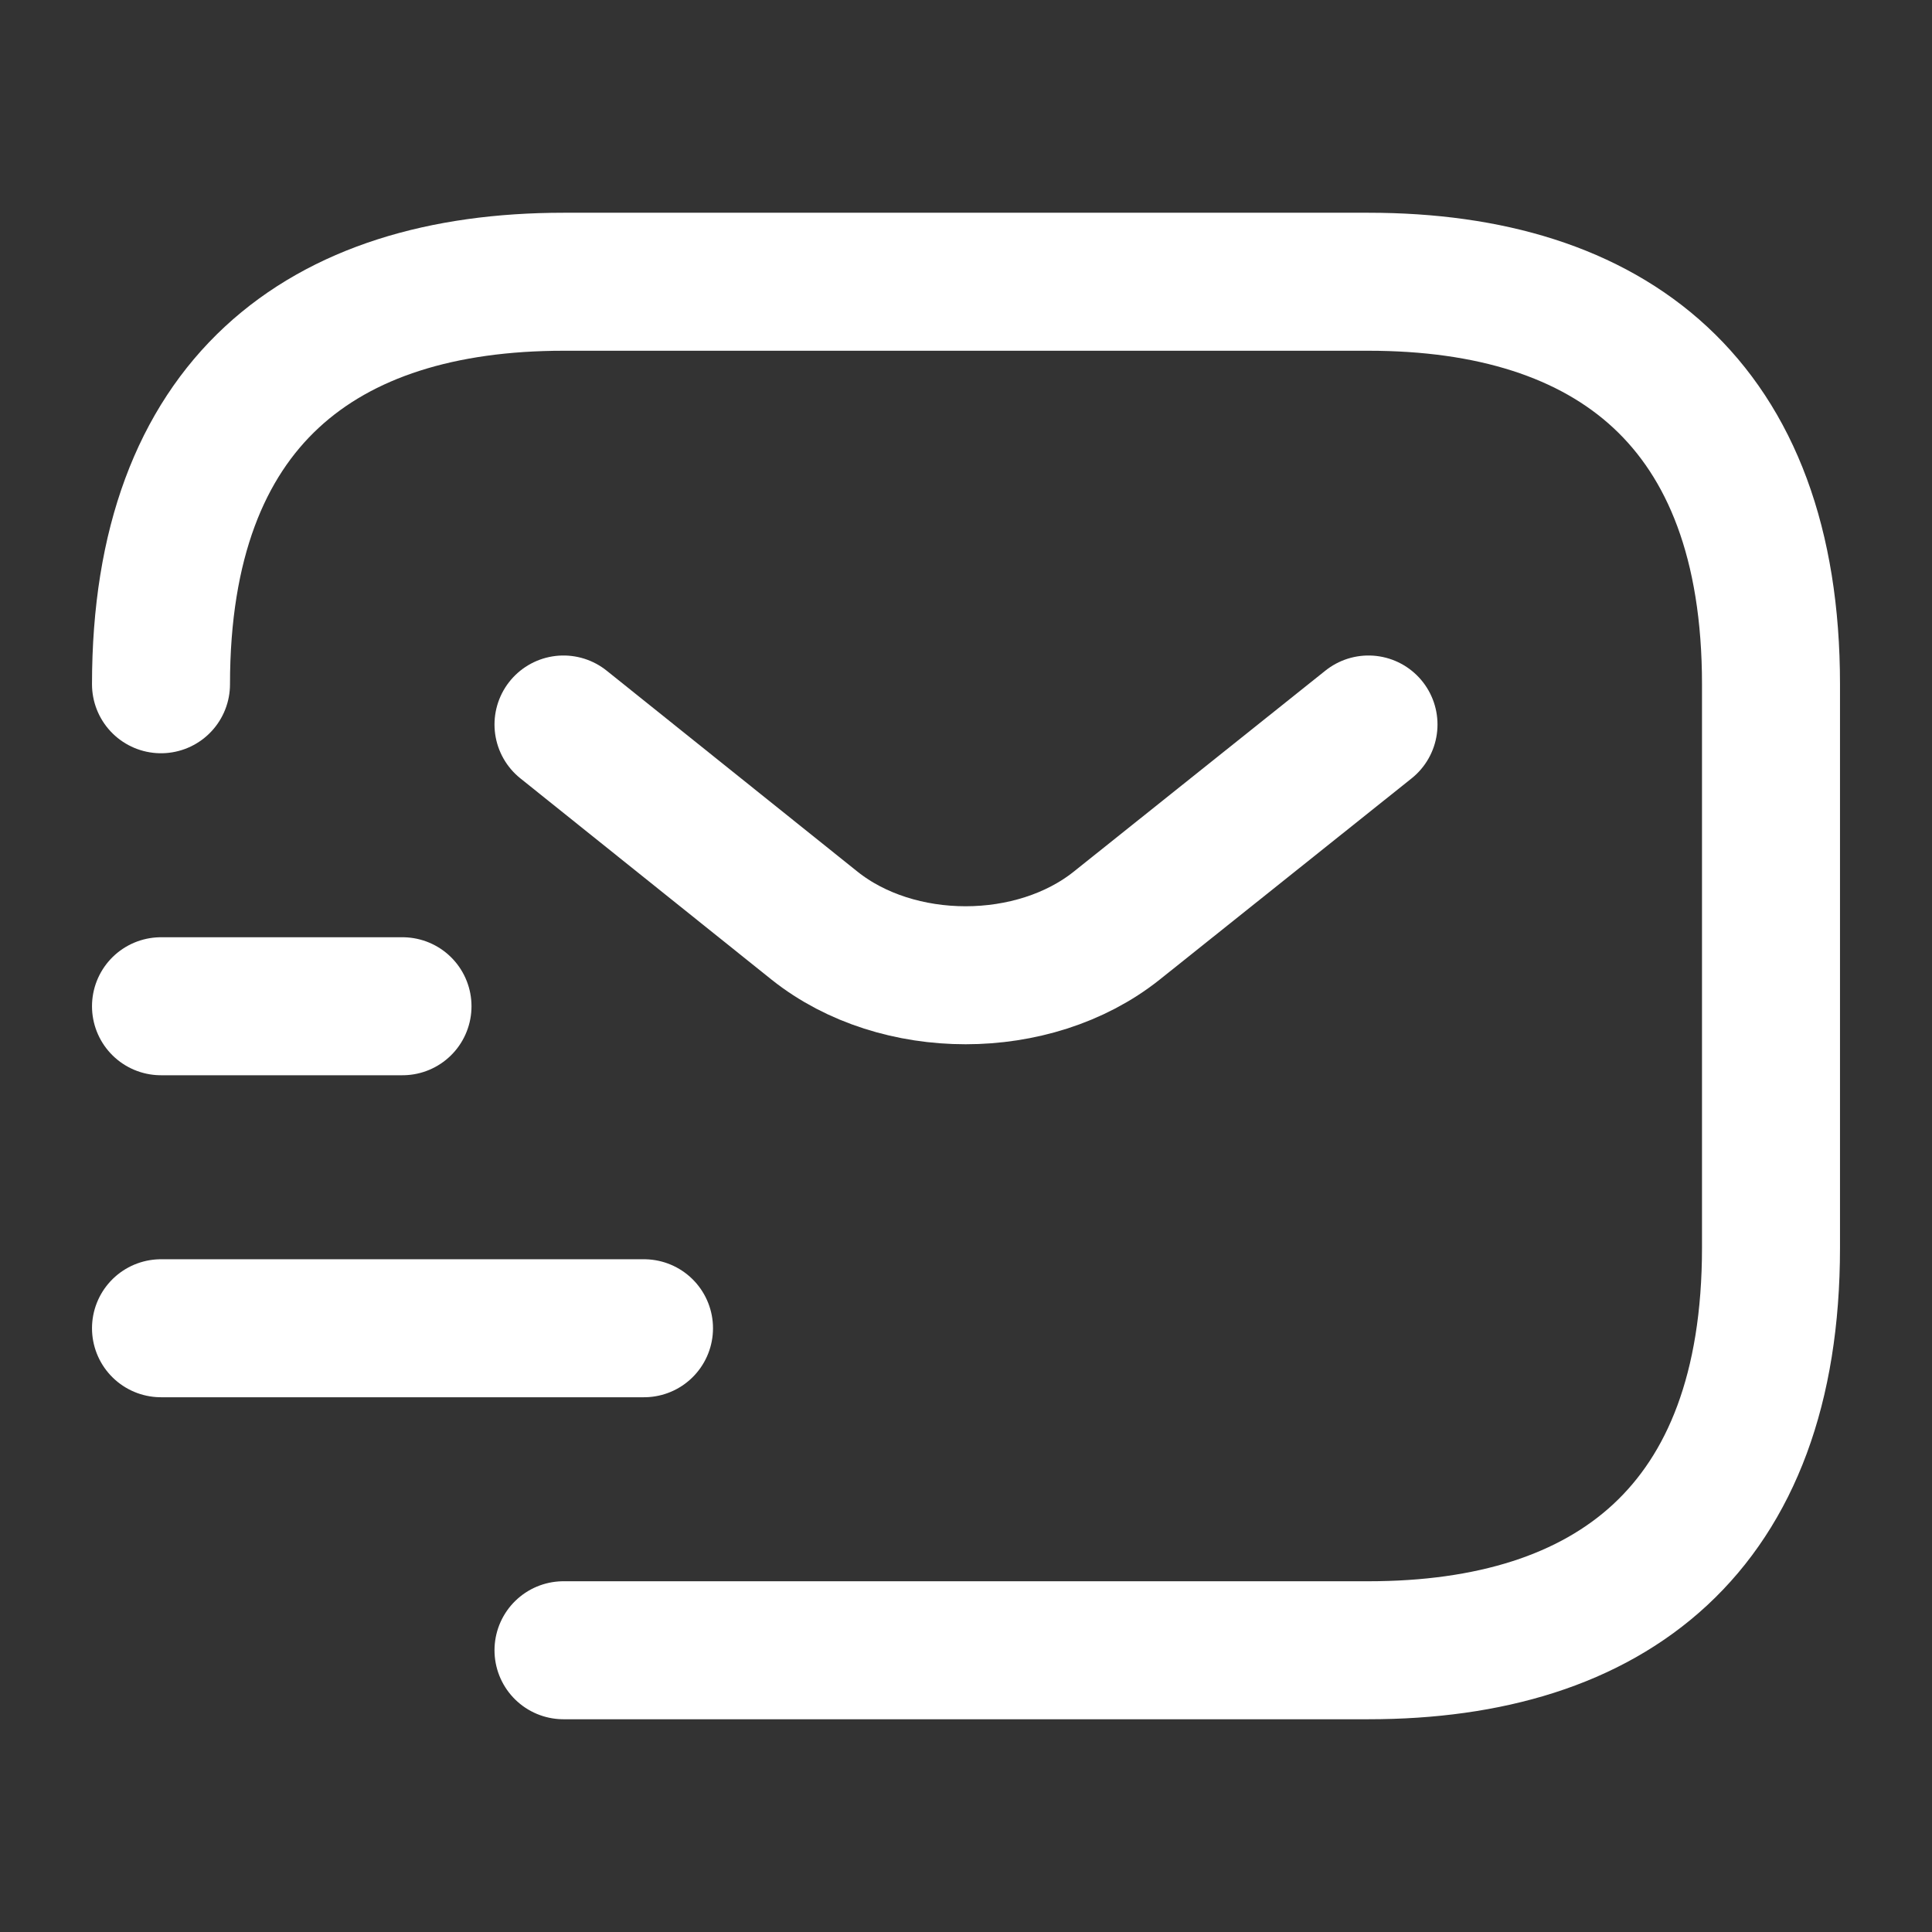
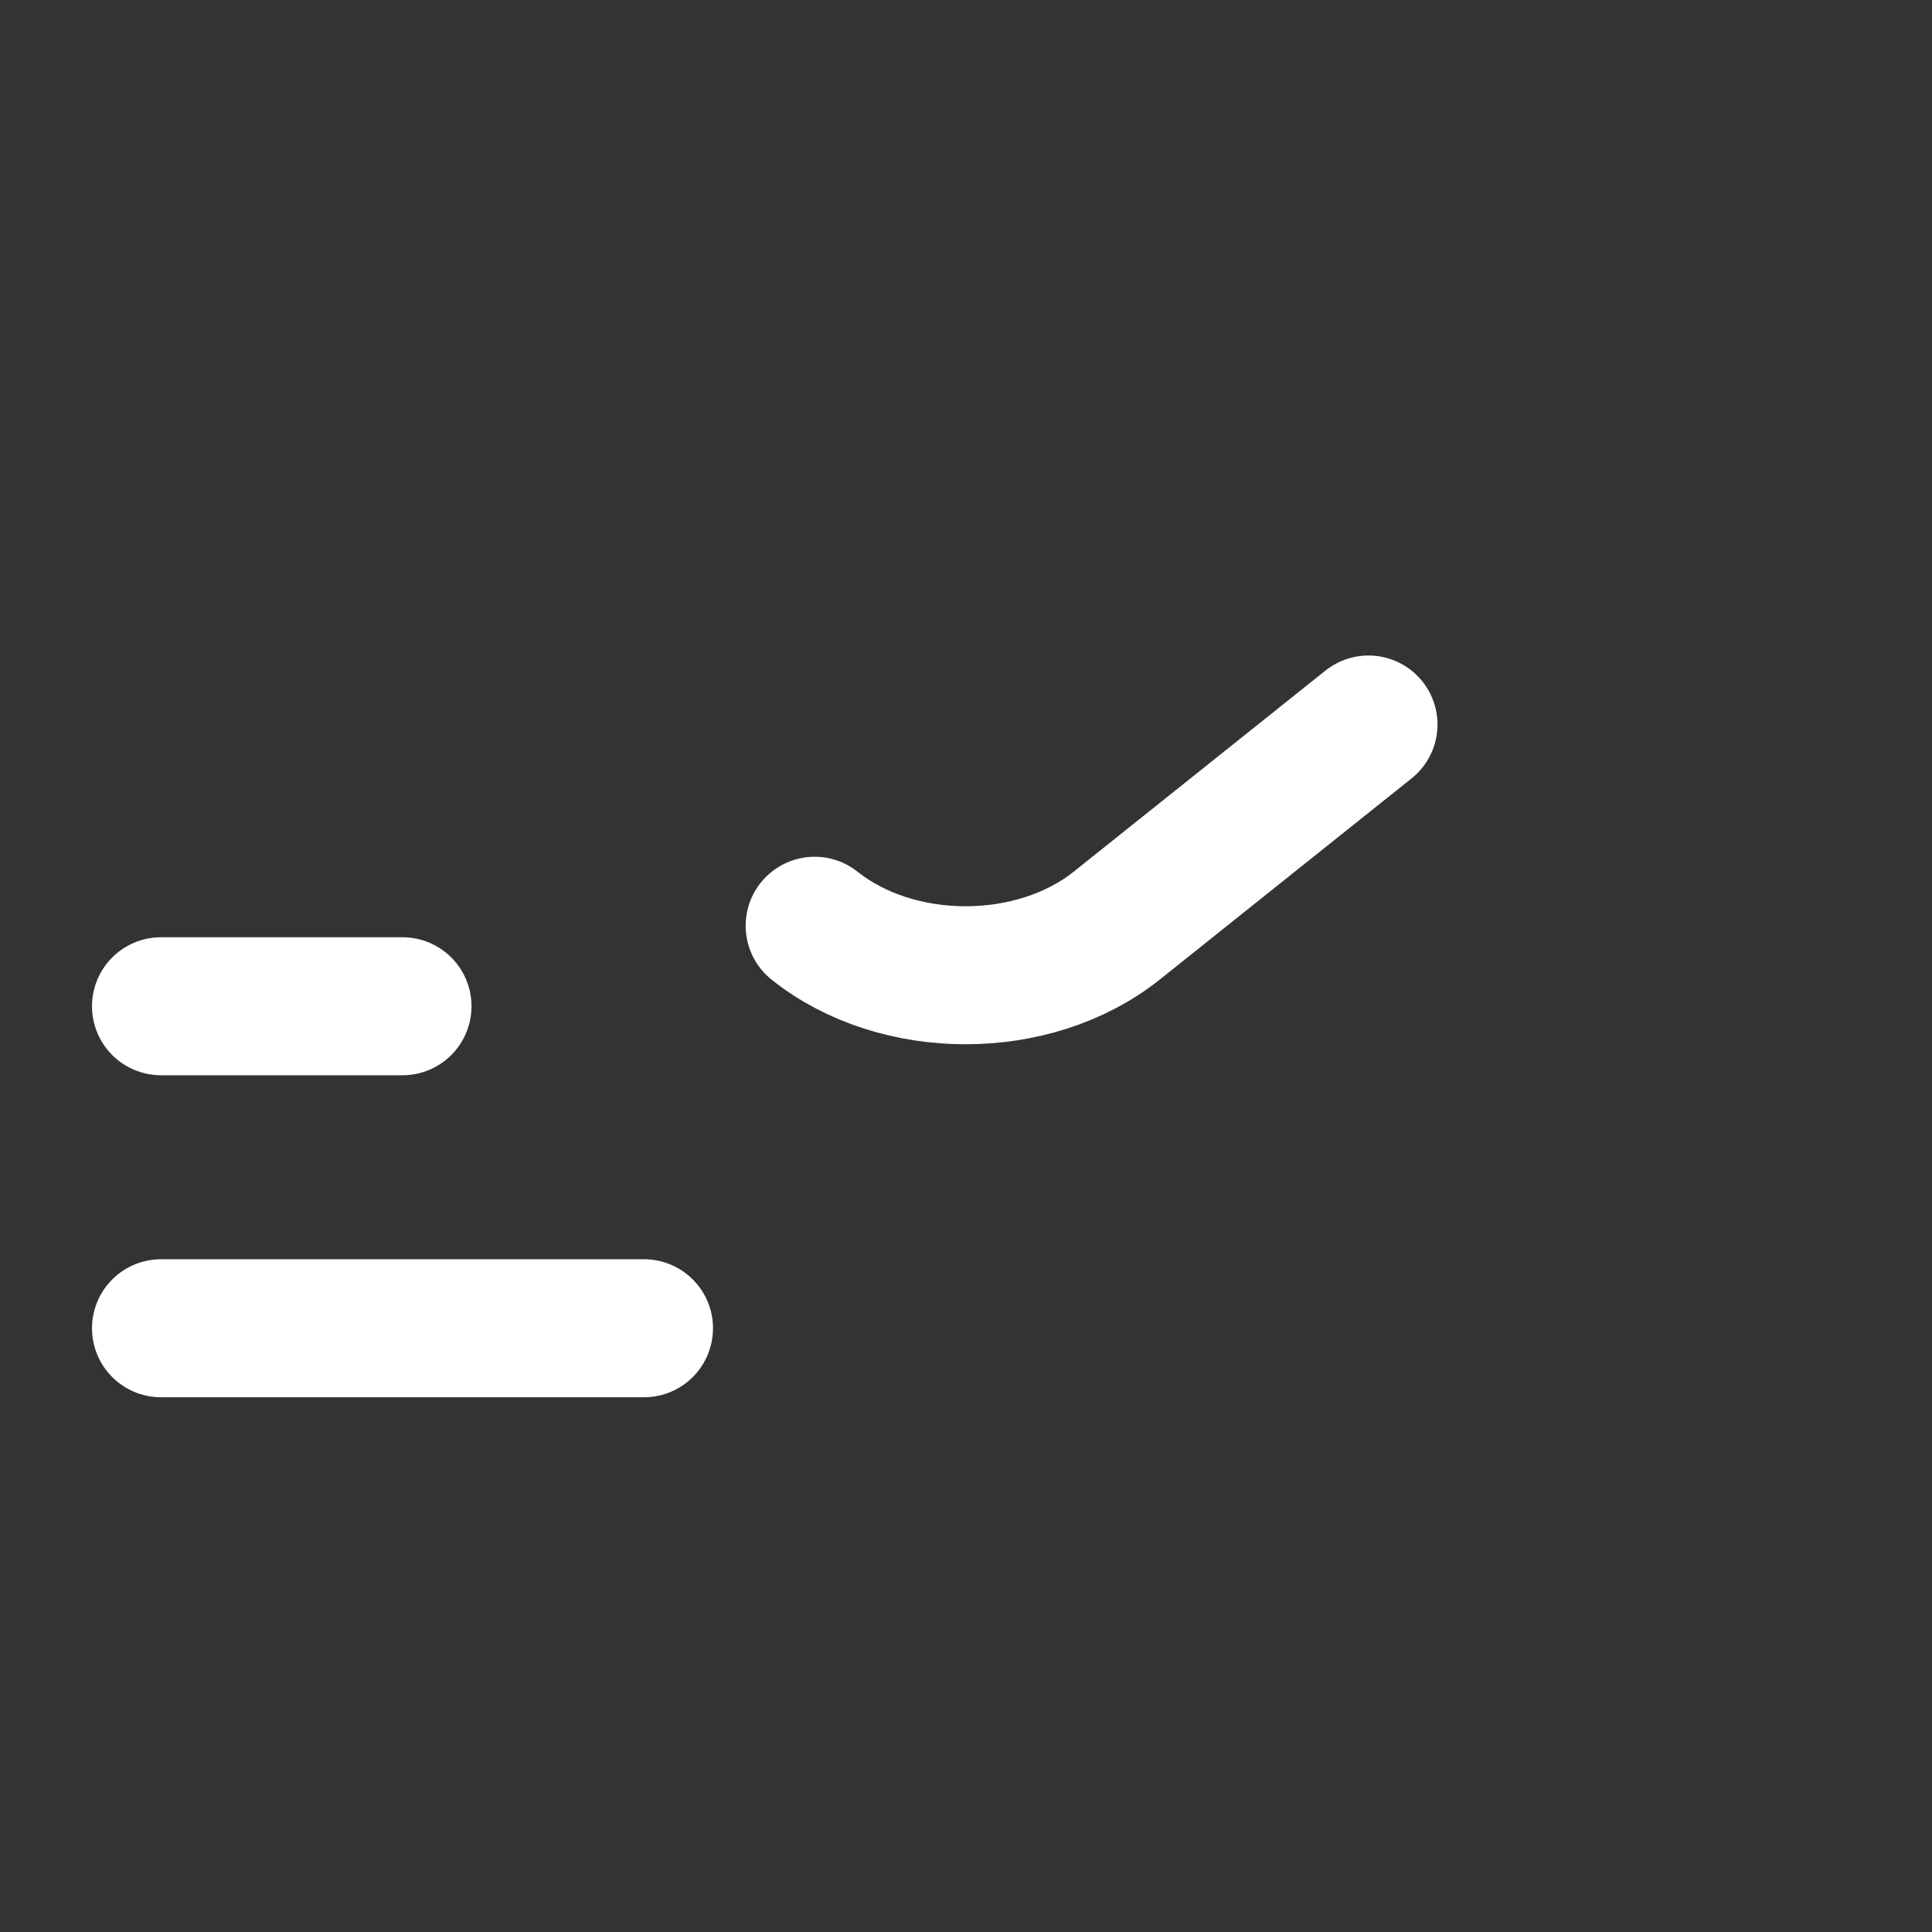
<svg xmlns="http://www.w3.org/2000/svg" width="42" height="42" viewBox="0 0 42 42" fill="none">
  <rect x="0" y="0" width="42" height="42" fill="#333333" stroke="none" />
-   <path d="M3.5 14.875C3.5 8.75 7 6.125 12.25 6.125H29.75C35 6.125 38.5 8.75 38.5 14.875V27.125C38.5 33.25 35 35.875 29.75 35.875H12.25" stroke="white" stroke-width="3" stroke-miterlimit="10" stroke-linecap="round" stroke-linejoin="round" />
-   <path d="M29.75 15.75L24.273 20.125C22.47 21.56 19.512 21.56 17.71 20.125L12.25 15.75" stroke="white" stroke-width="3" stroke-miterlimit="10" stroke-linecap="round" stroke-linejoin="round" />
+   <path d="M29.75 15.75L24.273 20.125C22.47 21.56 19.512 21.56 17.71 20.125" stroke="white" stroke-width="3" stroke-miterlimit="10" stroke-linecap="round" stroke-linejoin="round" />
  <path d="M3.5 28.875H14" stroke="white" stroke-width="3" stroke-miterlimit="10" stroke-linecap="round" stroke-linejoin="round" />
  <path d="M3.5 21.875H8.75" stroke="white" stroke-width="3" stroke-miterlimit="10" stroke-linecap="round" stroke-linejoin="round" />
</svg>